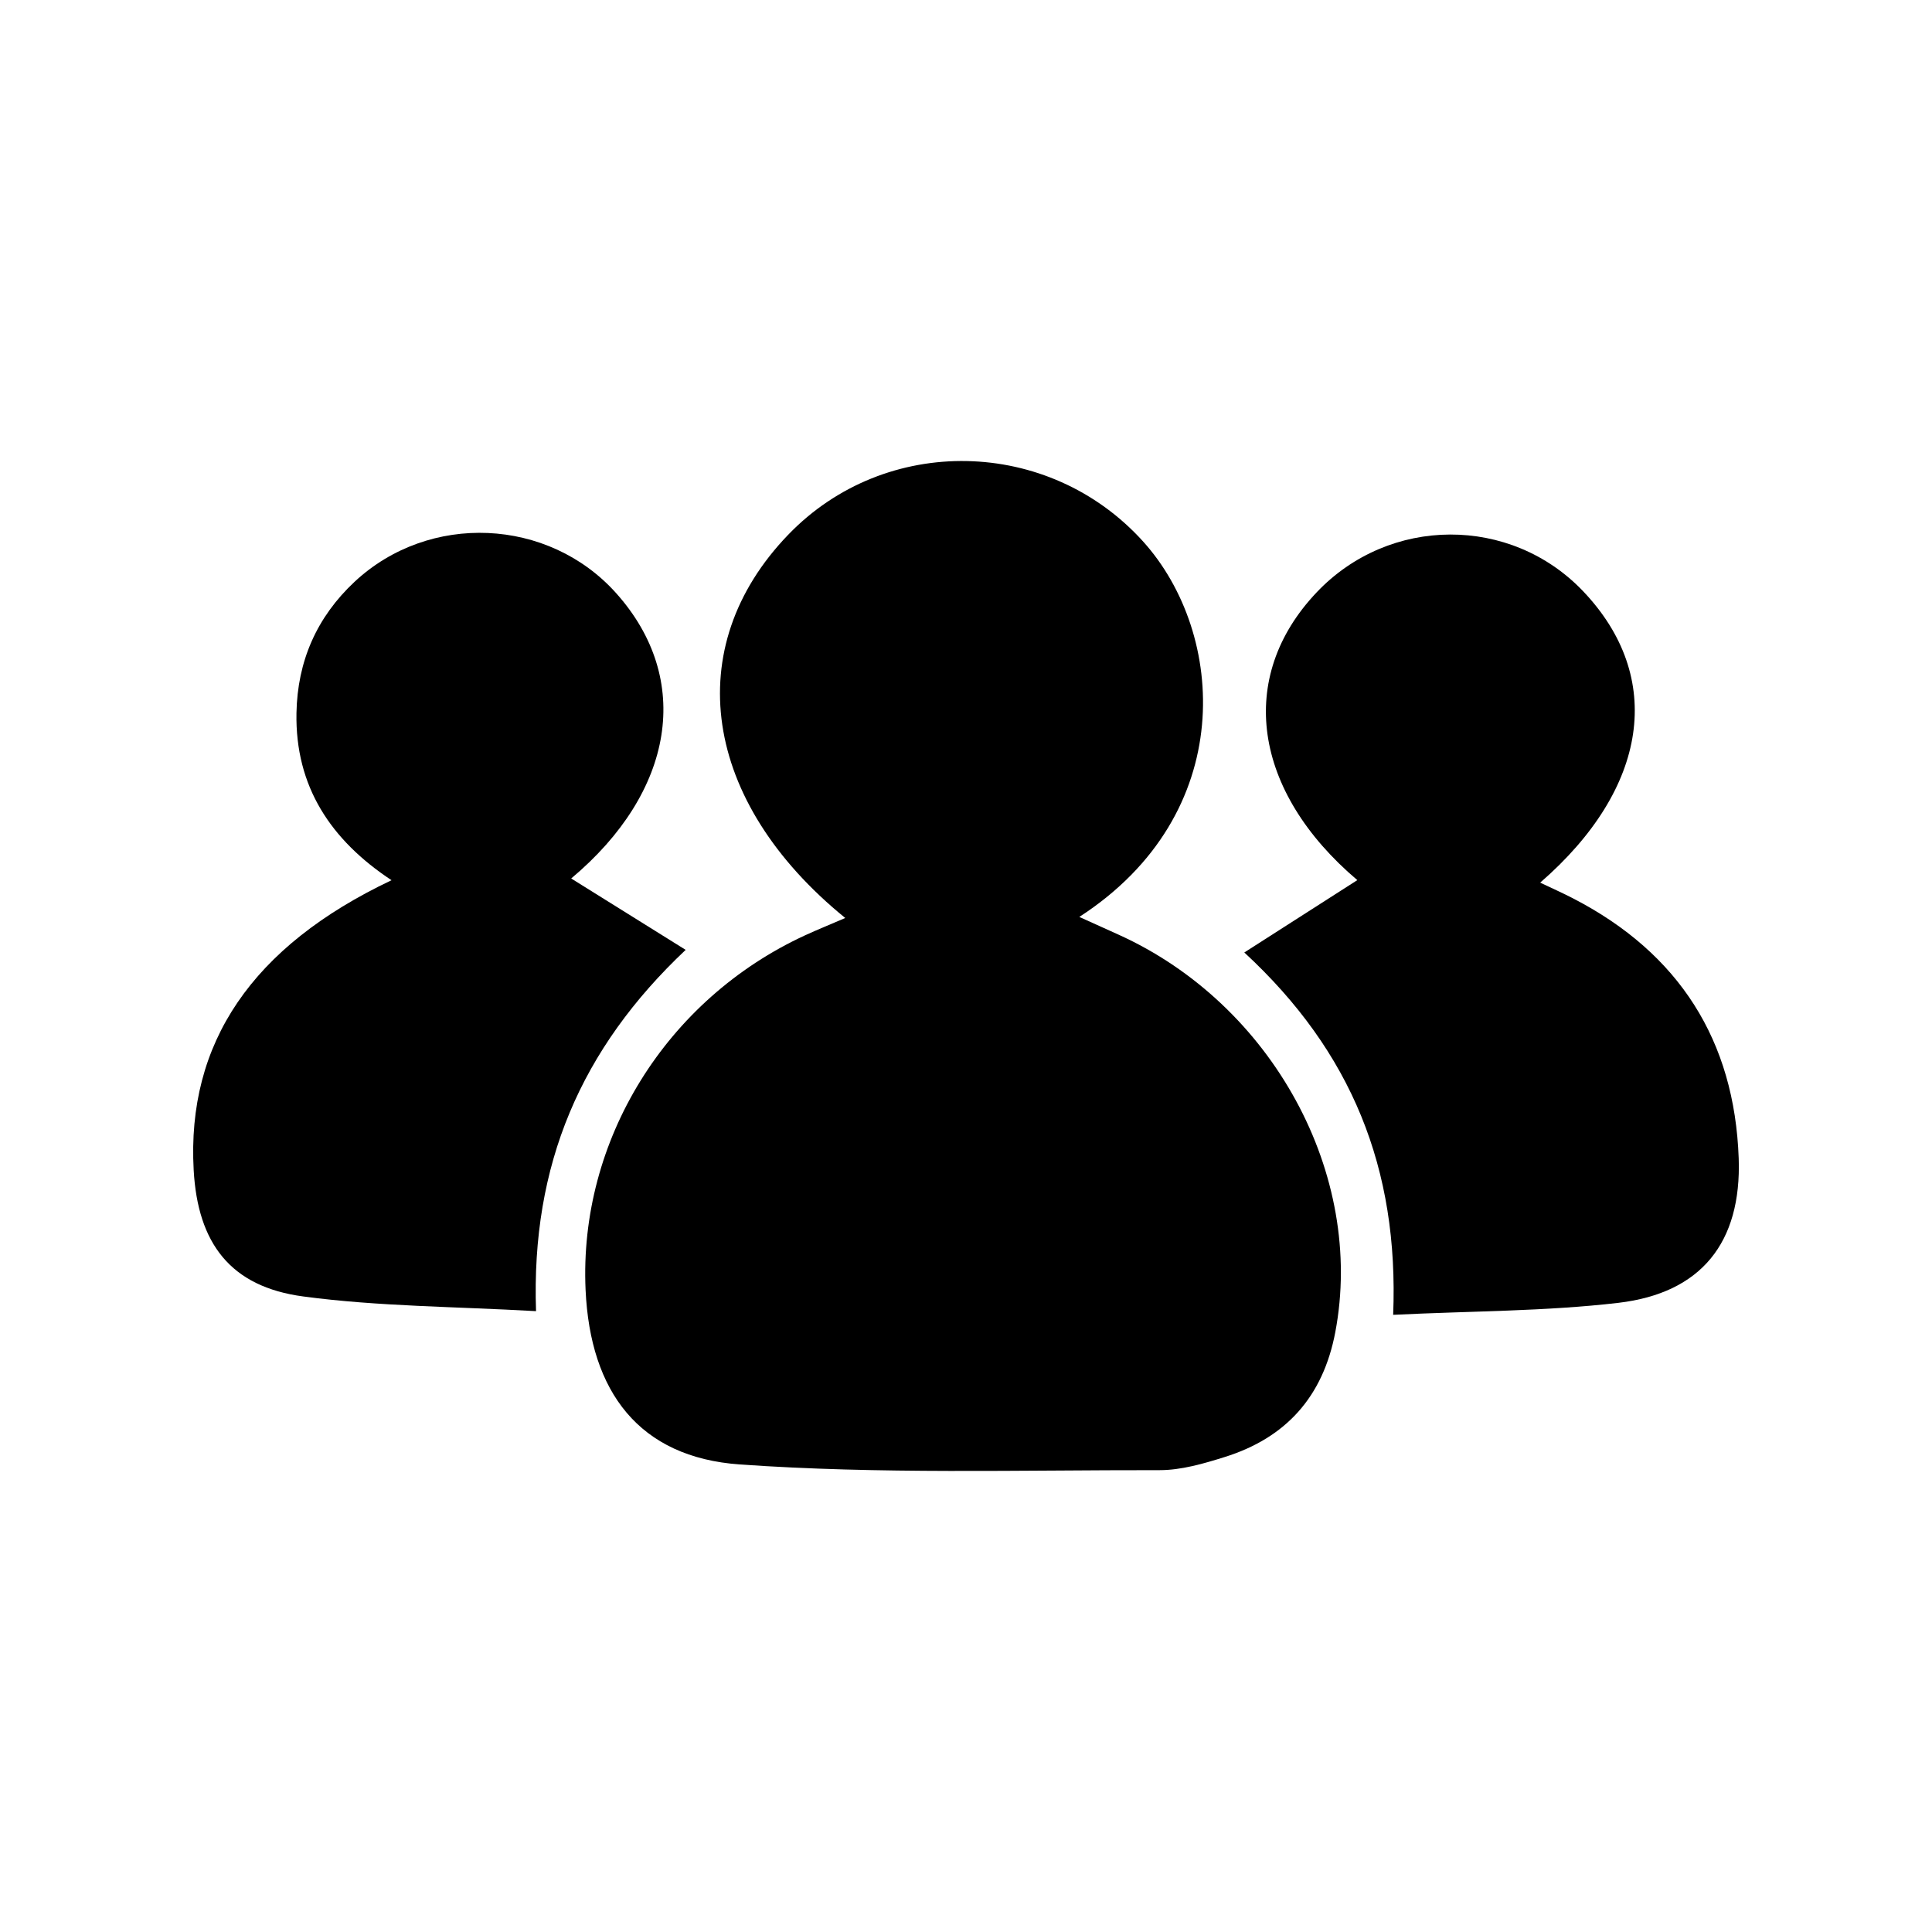
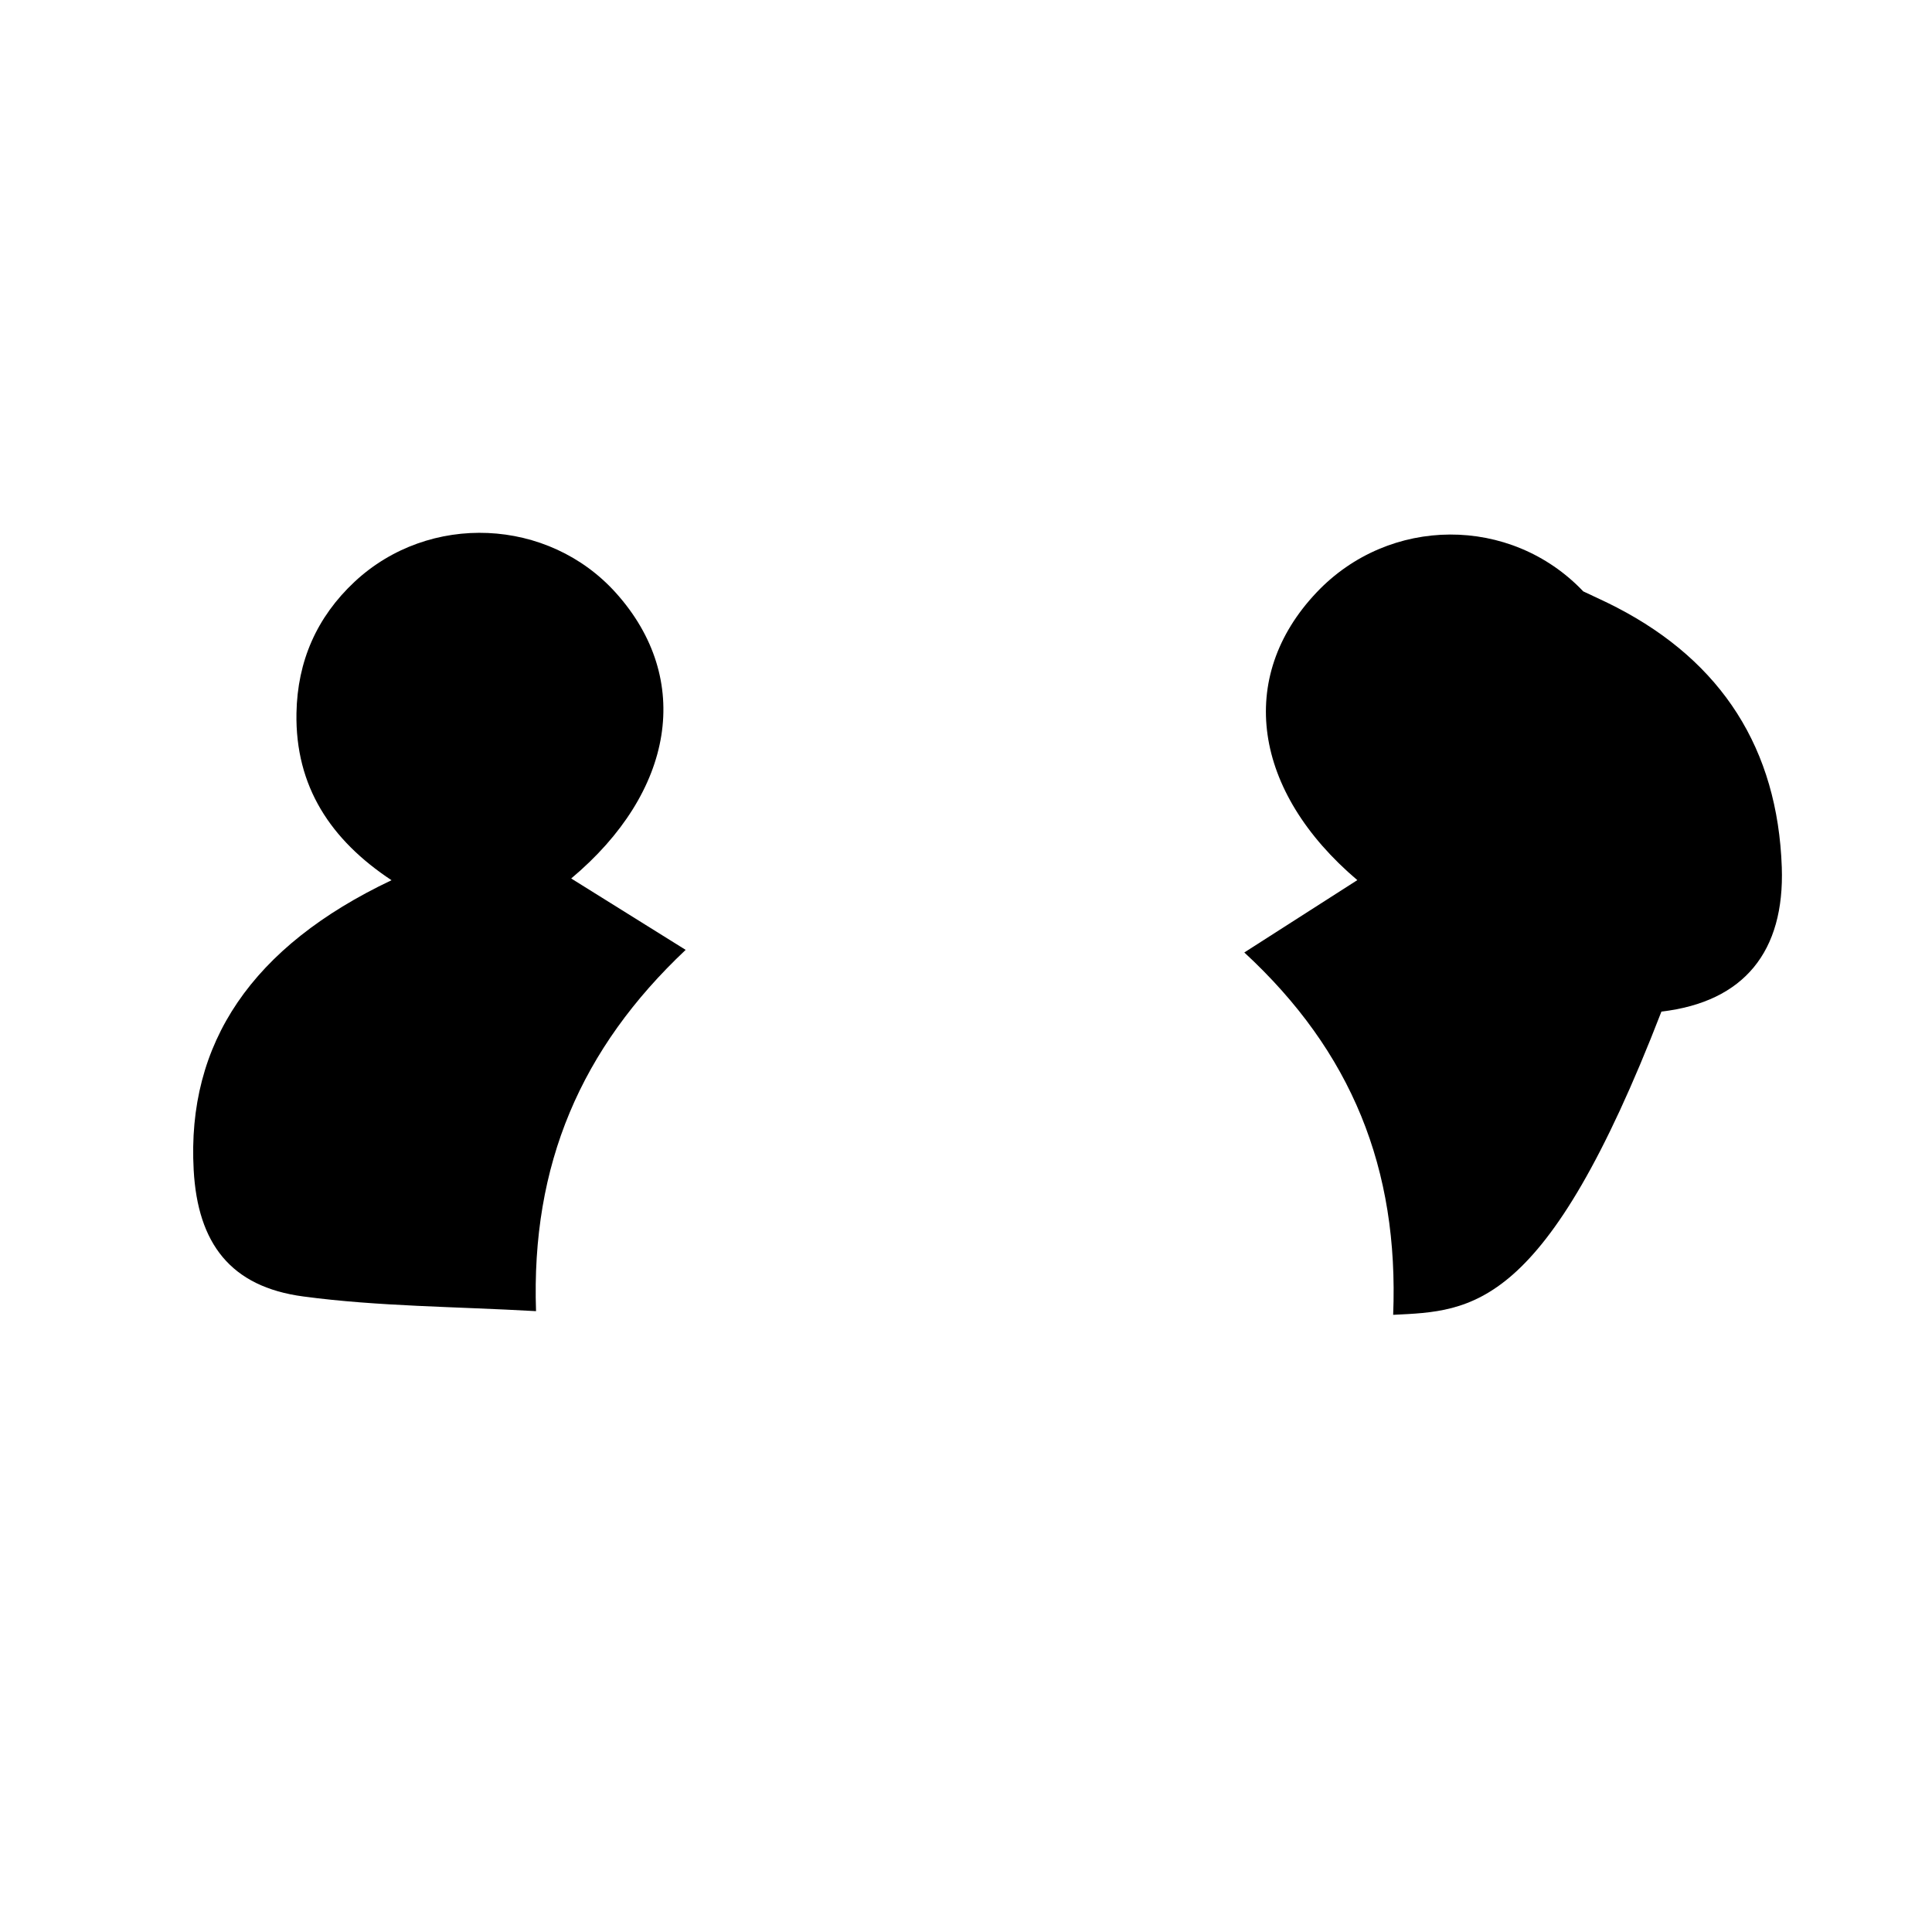
<svg xmlns="http://www.w3.org/2000/svg" version="1.1" id="Layer_1" x="0px" y="0px" viewBox="0 0 200 200" style="enable-background:new 0 0 200 200;" xml:space="preserve">
  <style type="text/css">
	.st0{fill:#FFFFFF;}
</style>
  <g>
-     <path d="M87.5,95.03c-14.84-12.06-17.13-28.02-5.91-39.67c10.09-10.48,26.99-10.1,36.74,0.69c8.61,9.53,9.85,28.22-6.6,38.87   c1.47,0.66,2.76,1.25,4.05,1.83c15.97,7.22,25.54,24.87,22.45,41.15c-1.27,6.69-5.1,10.95-11.48,12.94   c-2.17,0.68-4.47,1.35-6.71,1.35c-14.49-0.02-29.02,0.43-43.45-0.59c-10.43-0.74-15.49-7.51-15.97-18.06   c-0.71-15.48,8.32-30.08,22.73-36.72C84.61,96.24,85.9,95.72,87.5,95.03z" />
-     <path d="M144.22,136.11c0.6-15.14-4.3-27.25-15.41-37.51c4.2-2.69,7.98-5.11,11.7-7.49c-10.82-9.18-12.55-20.99-4.22-29.78   c7.52-7.95,20.11-8,27.61-0.11c8.44,8.88,6.79,20.38-4.46,30.15c1.21,0.58,2.35,1.08,3.46,1.66c10.91,5.65,16.66,14.67,17.09,26.89   c0.3,8.71-3.88,13.94-12.46,14.95C159.99,135.75,152.35,135.71,144.22,136.11z" />
+     <path d="M144.22,136.11c0.6-15.14-4.3-27.25-15.41-37.51c4.2-2.69,7.98-5.11,11.7-7.49c-10.82-9.18-12.55-20.99-4.22-29.78   c7.52-7.95,20.11-8,27.61-0.11c1.21,0.58,2.35,1.08,3.46,1.66c10.91,5.65,16.66,14.67,17.09,26.89   c0.3,8.71-3.88,13.94-12.46,14.95C159.99,135.75,152.35,135.71,144.22,136.11z" />
    <path d="M55.49,135.73c-8.4-0.48-16.31-0.48-24.09-1.52c-7.54-1-10.93-5.5-11.35-13.08c-0.73-13.14,6.01-23.15,20.48-30.01   c-6.29-4.16-9.98-9.7-9.84-17.31c0.1-5.37,2.1-9.92,6.01-13.58c7.72-7.21,20.07-6.66,27.08,1.17c7.97,8.9,6.06,20.56-4.65,29.54   c3.76,2.34,7.6,4.74,11.85,7.39C60.13,108.56,54.97,120.56,55.49,135.73z" />
  </g>
</svg>